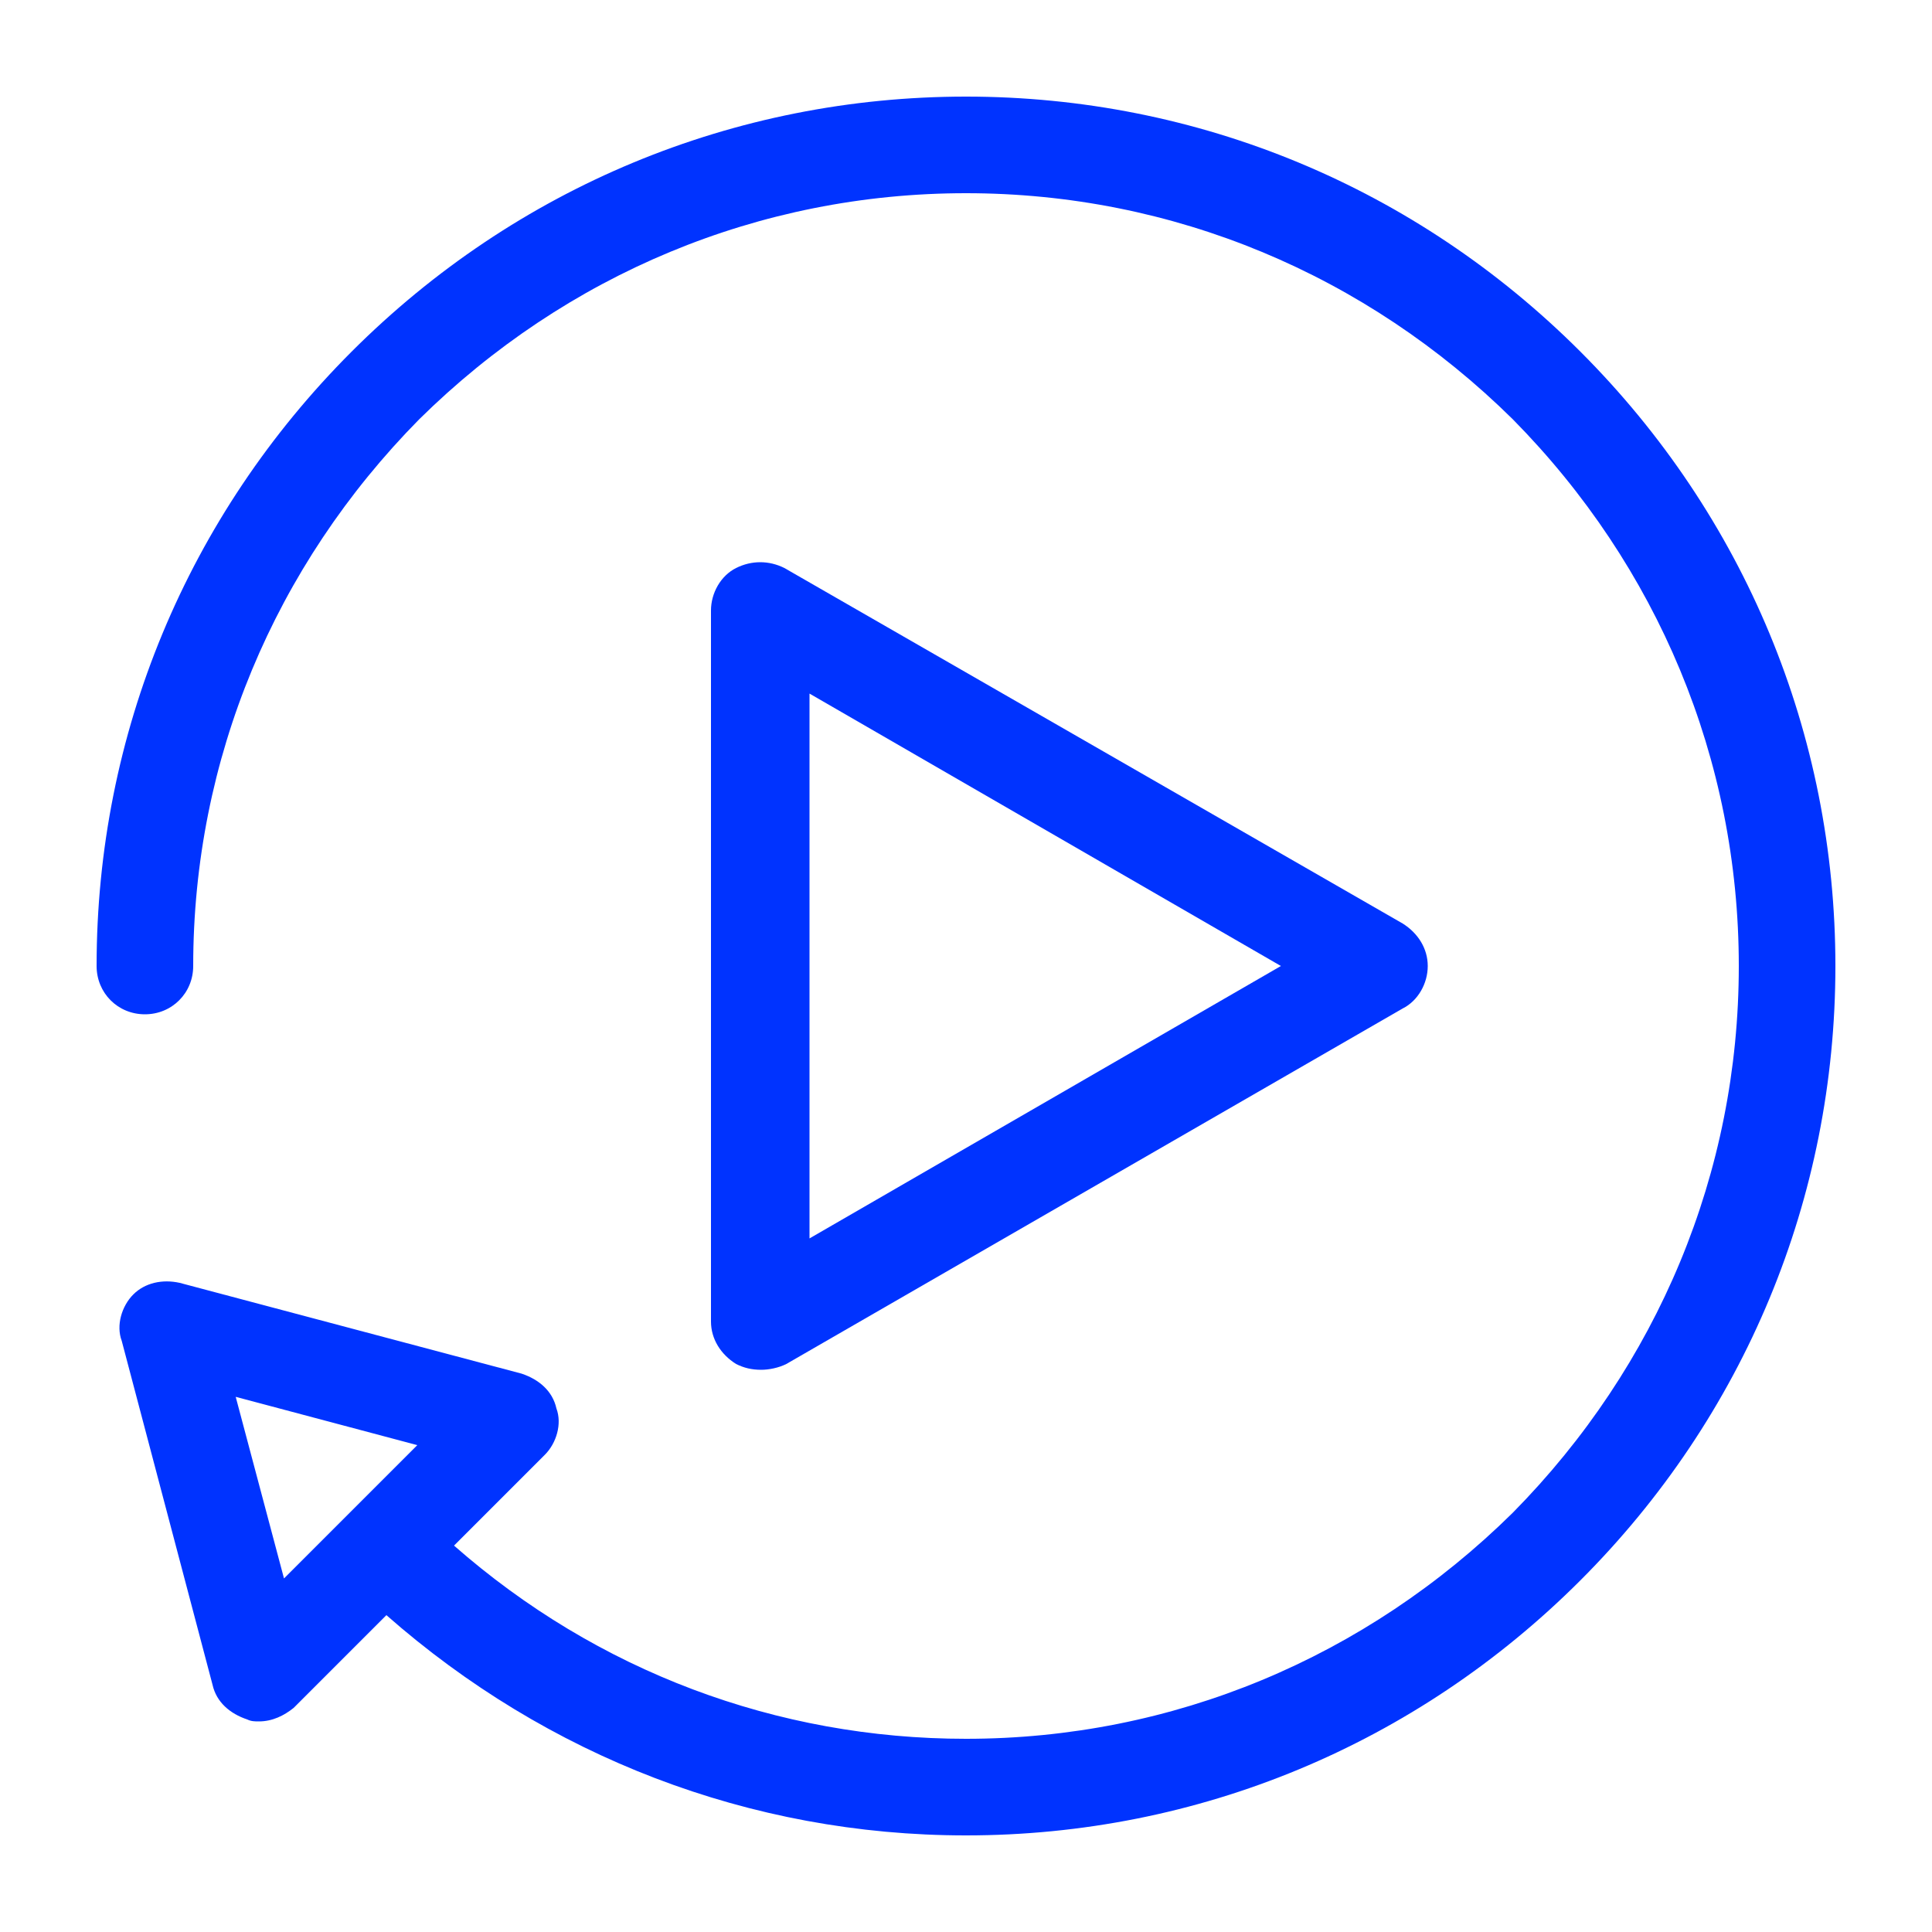
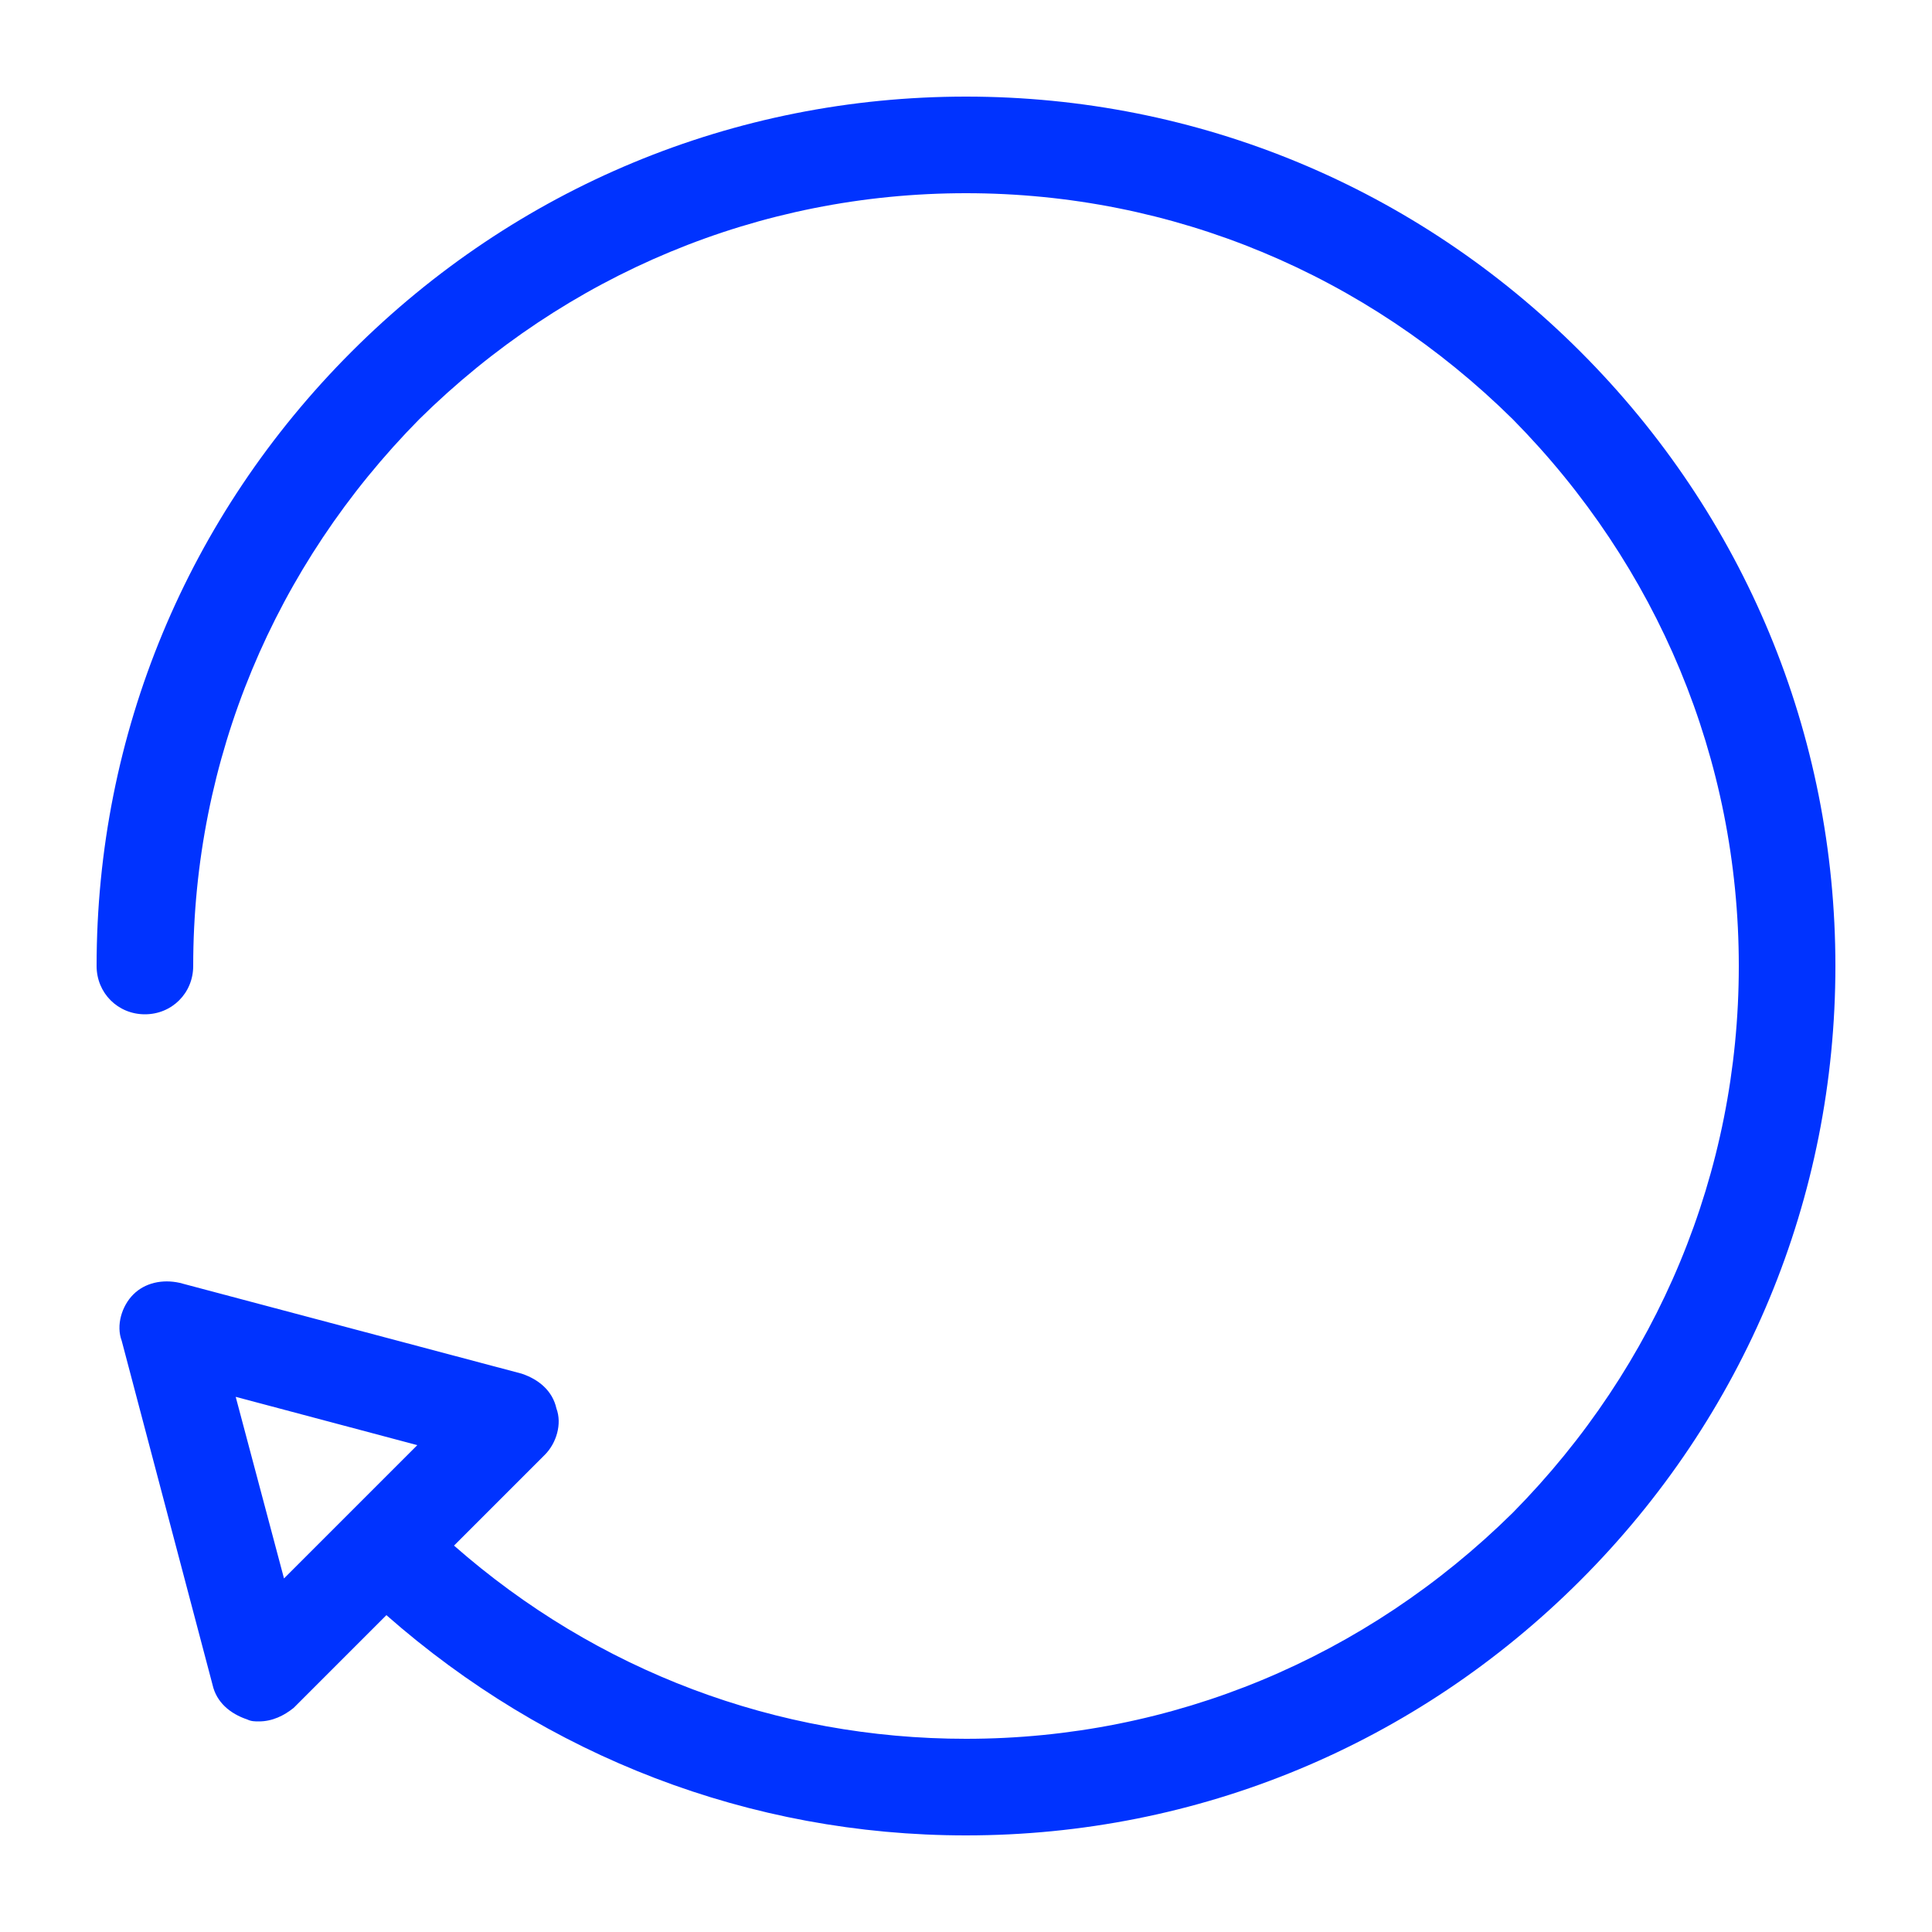
<svg xmlns="http://www.w3.org/2000/svg" version="1.1" x="0px" y="0px" viewBox="0 0 100 100" enable-background="new 0 0 100 100" xml:space="preserve" aria-hidden="true" width="100px" height="100px" style="fill:url(#CerosGradient_id6f6f307e7);">
  <defs>
    <linearGradient class="cerosgradient" data-cerosgradient="true" id="CerosGradient_id6f6f307e7" gradientUnits="userSpaceOnUse" x1="50%" y1="100%" x2="50%" y2="0%">
      <stop offset="0%" stop-color="#0033FF" />
      <stop offset="100%" stop-color="#0033FF" />
    </linearGradient>
    <linearGradient />
  </defs>
  <path d="M50,5C38,5,26.7,9.7,18.2,18.2S5,38,5,50c0,1.4,1.1,2.5,2.5,2.5S10,51.4,10,50c0-10.7,4.2-20.7,11.7-28.3  C29.3,14.2,39.3,10,50,10s20.7,4.2,28.3,11.7C85.8,29.3,90,39.3,90,50s-4.2,20.7-11.7,28.3C70.7,85.8,60.7,90,50,90  c-9.8,0-19.1-3.5-26.5-10l4.7-4.7c0.6-0.6,0.9-1.6,0.6-2.4c-0.2-0.9-0.9-1.5-1.8-1.8L9.3,66.4c-0.9-0.2-1.8,0-2.4,0.6  c-0.6,0.6-0.9,1.6-0.6,2.4L11,87.2c0.2,0.9,0.9,1.5,1.8,1.8c0.2,0.1,0.4,0.1,0.6,0.1c0.7,0,1.3-0.3,1.8-0.7l4.8-4.8  C28.3,90.9,38.8,95,50,95c12,0,23.3-4.7,31.8-13.2S95,62,95,50s-4.7-23.3-13.2-31.8S62,5,50,5z M14.7,81.7l-2.5-9.4l9.4,2.5  L14.7,81.7z" style="fill:url(#CerosGradient_id6f6f307e7);" />
-   <path d="M39.4,70.9c0.4,0,0.9-0.1,1.3-0.3l31.9-18.4c0.8-0.4,1.3-1.3,1.3-2.2s-0.5-1.7-1.3-2.2L40.6,29.4c-0.8-0.4-1.7-0.4-2.5,0  c-0.8,0.4-1.3,1.3-1.3,2.2v36.8c0,0.9,0.5,1.7,1.3,2.2C38.5,70.8,38.9,70.9,39.4,70.9z M41.9,35.9L66.3,50L41.9,64.1V35.9z" style="fill:url(#CerosGradient_id6f6f307e7);" />
</svg>